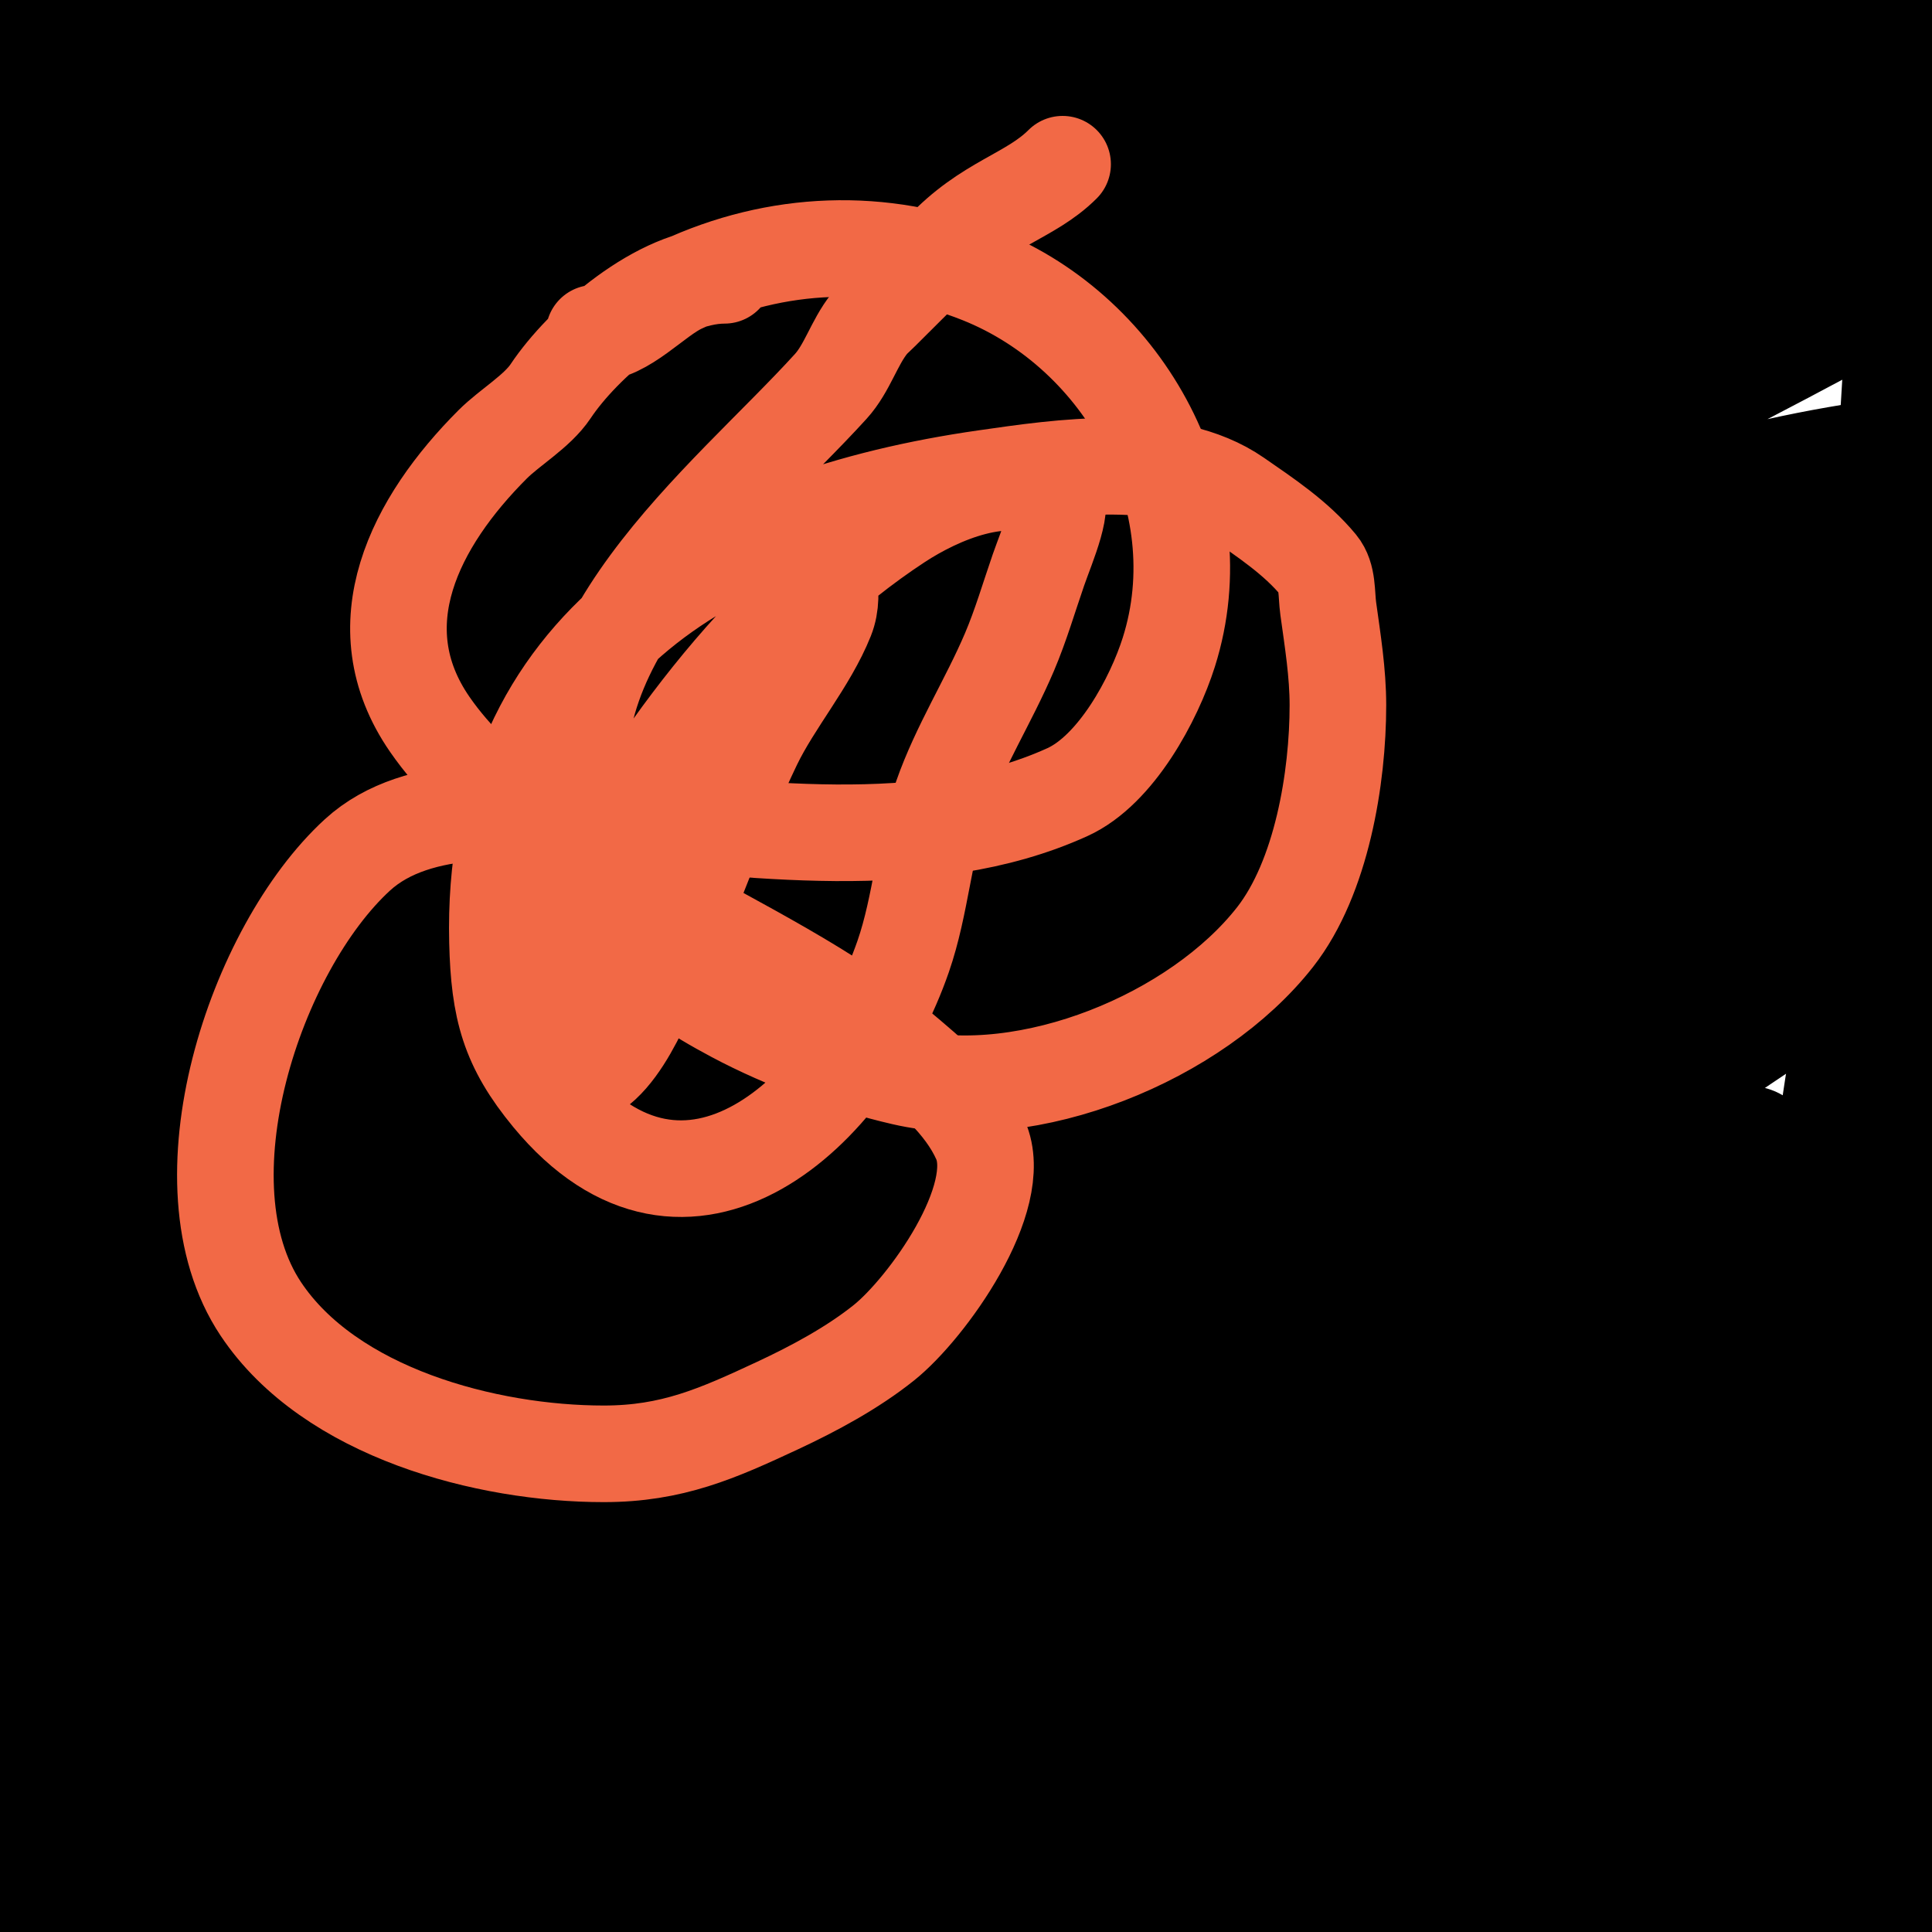
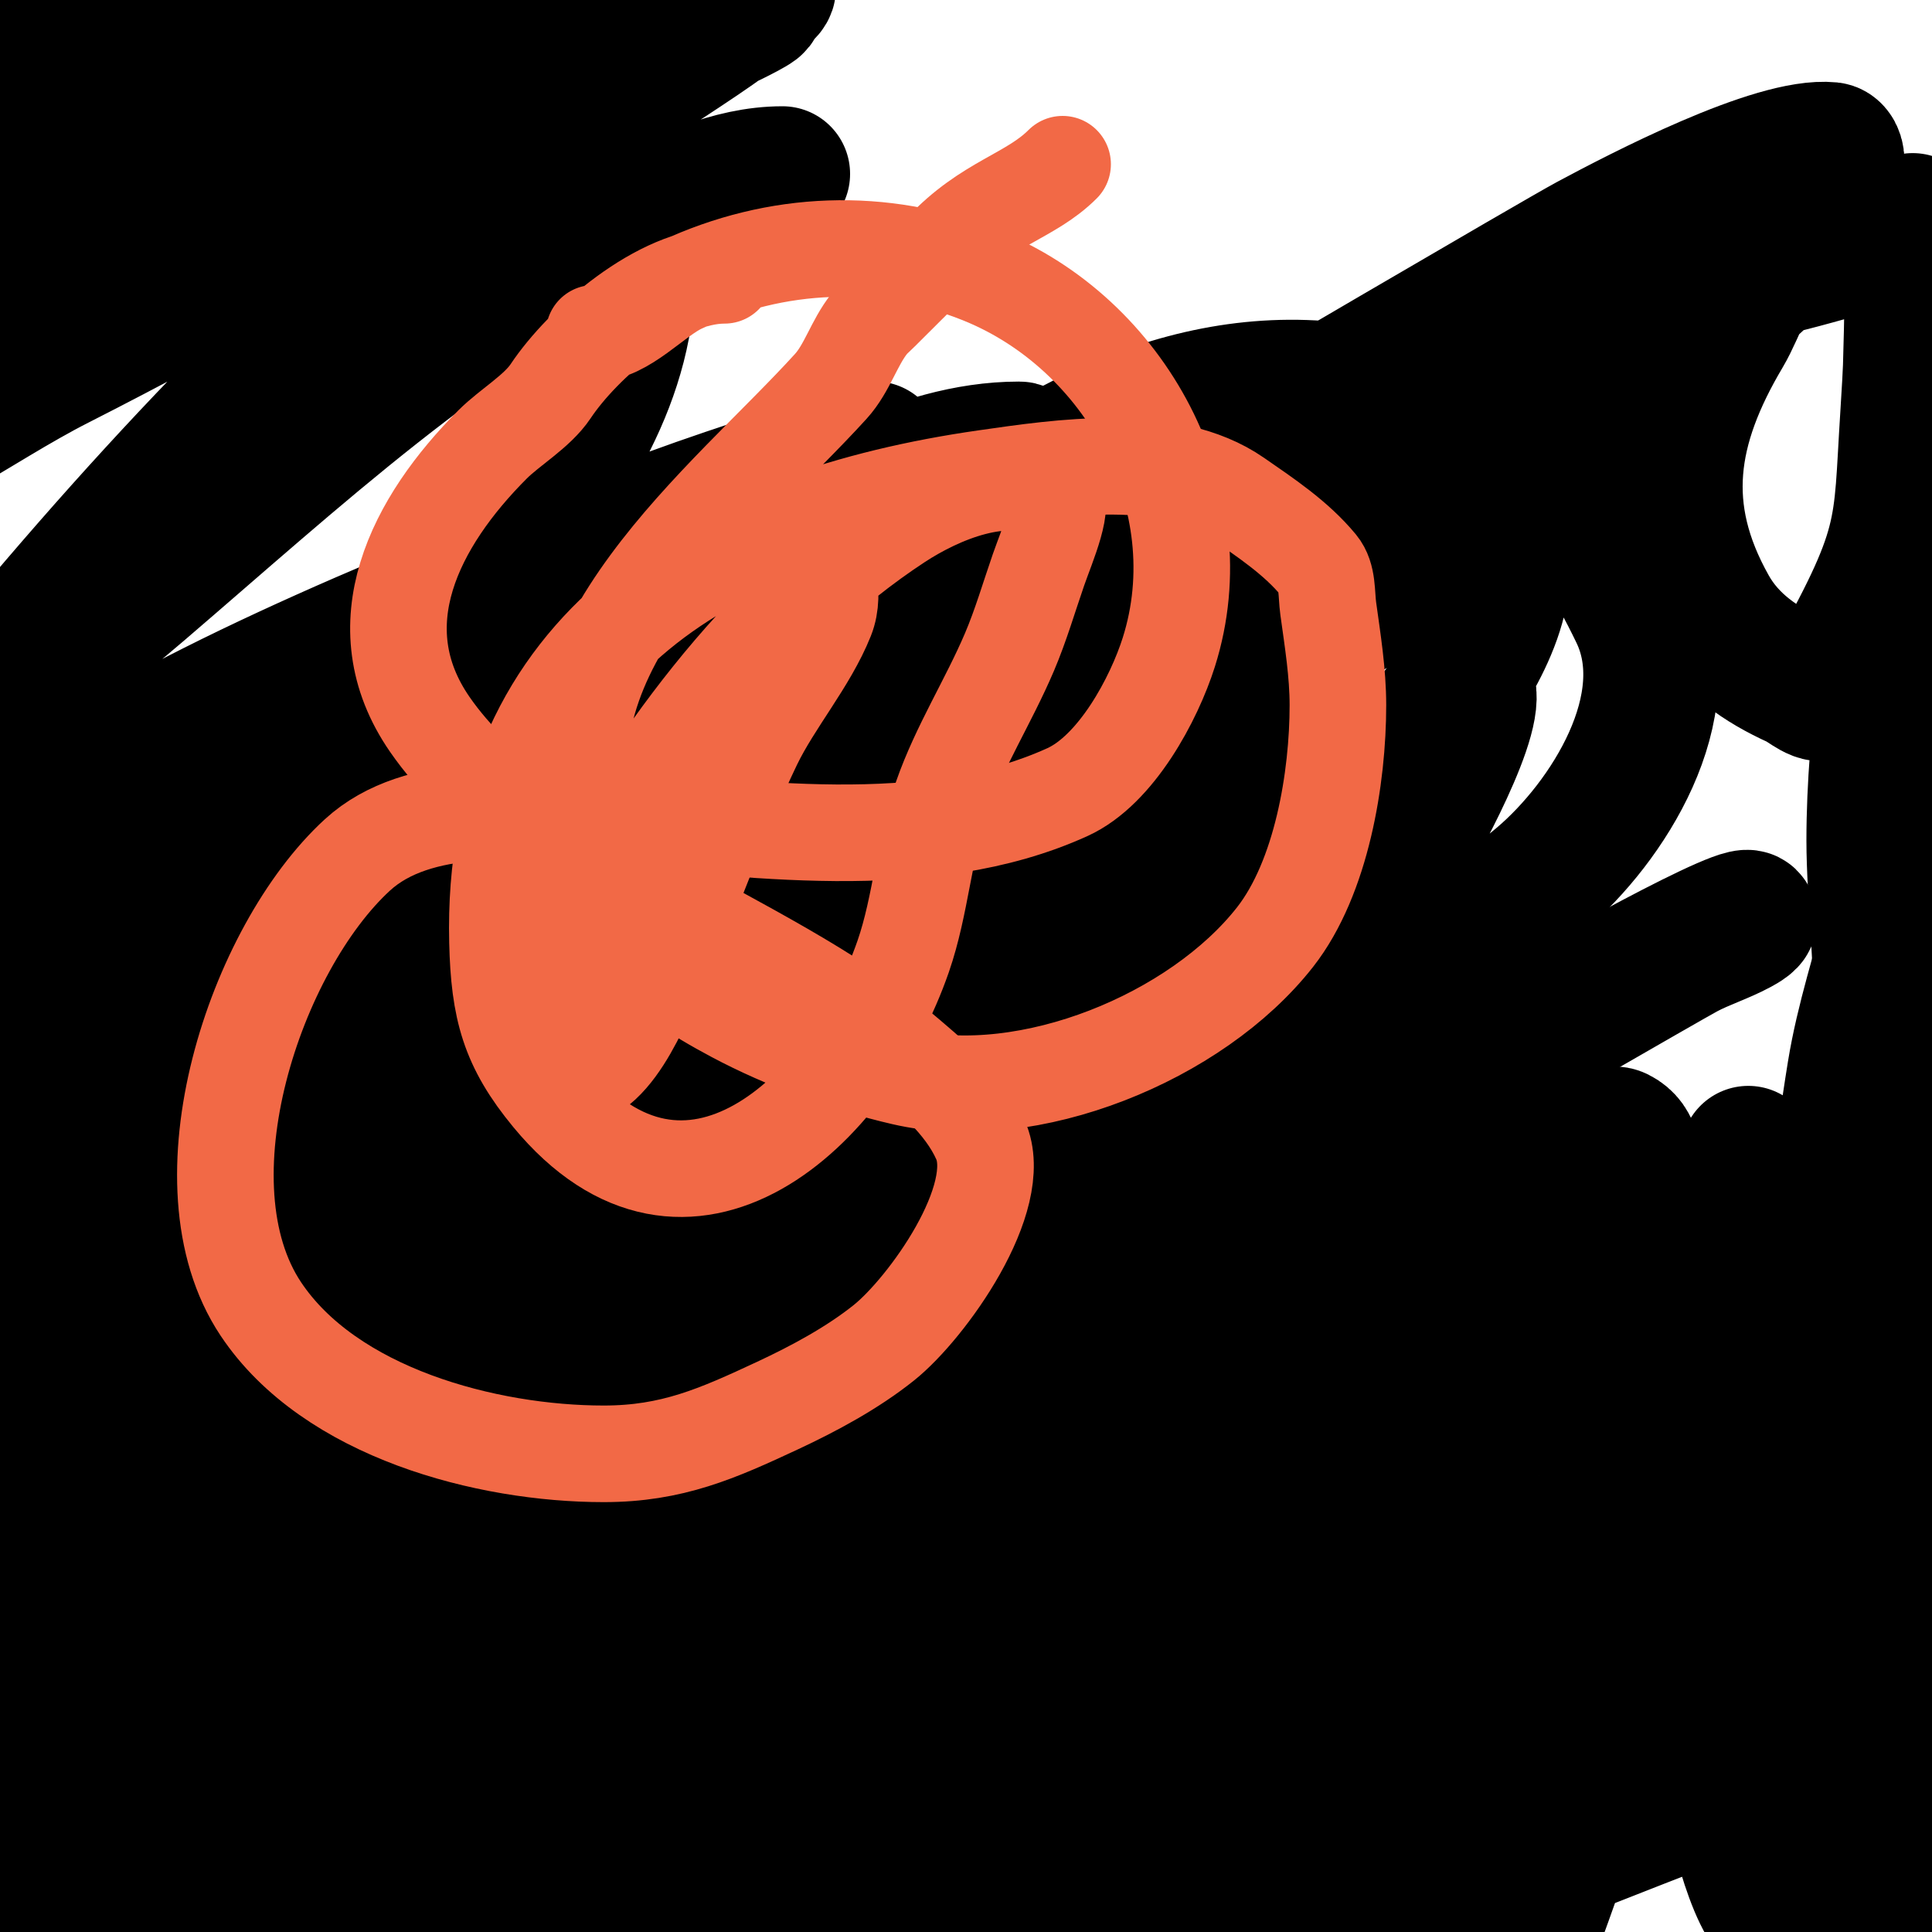
<svg xmlns="http://www.w3.org/2000/svg" viewBox="0 0 400 400" version="1.1">
  <g fill="none" stroke="#000000" stroke-width="28" stroke-linecap="round" stroke-linejoin="round">
-     <path d="M233,11c-19.988,0 -34.503,9.632 -52,18c-22.019,10.531 -44.491,20.993 -64,36c-9.933,7.64 -20.705,17.52 -29,27c-3.368,3.849 -6.924,7.899 -10,12c-0.124,0.165 -3.376,6.624 -4,6c-3.375,-3.375 1.324,-9.531 3,-14c6.62,-17.653 17.501,-38.119 29,-53c4.934,-6.385 8.801,-13.834 15,-19c2.77,-2.308 5.835,-4.273 9,-6c0.585,-0.319 2.448,-0.493 2,0c-22.893,25.182 -58.971,42.72 -87,61c-9.68,6.313 -19.419,12.538 -29,19c-4.755,3.207 -9.444,6.516 -14,10c-1.123,0.859 -2.117,1.896 -3,3c-0.466,0.582 -1.731,2.146 -1,2c24.098,-4.82 45.503,-26.951 65,-41c34.345,-24.749 52.276,-39.226 89,-59c11.295,-6.082 23.314,-10.708 35,-16c5.981,-2.708 11.872,-5.643 18,-8c2.566,-0.987 8,-4.749 8,-2c0,3.333 -5.161,4.253 -8,6c-14.509,8.928 -29.115,17.714 -44,26c-35.824,19.943 -73.049,37.285 -109,57c-20.497,11.24 -40.895,27.448 -62,38c-1.075,0.537 1.981,-1.363 3,-2c4.315,-2.697 8.623,-5.406 13,-8c13.624,-8.073 27.115,-16.386 41,-24c30.055,-16.482 71.48,-37.131 103,-51c28.836,-12.688 62.077,-28.089 94,-33c0.466,-0.072 -0.597,0.755 -1,1c-14.942,9.095 -29.41,19.066 -45,27c-21.808,11.099 -45.081,19.122 -67,30c-6.503,3.227 -96.359,52.379 -113,62c-7.525,4.351 -14.225,10.113 -22,14c-0.422,0.211 0.585,-0.776 1,-1c11.937,-6.452 23.89,-12.88 36,-19c18.893,-9.548 38.003,-18.66 57,-28c59.451,-29.23 63.709,-33.299 125,-56c15.124,-5.601 30.559,-10.343 46,-15c5.573,-1.681 11.211,-3.391 17,-4c0.938,-0.099 2.793,1.49 2,2c-45.041,28.955 -64.525,33.16 -118,58c-27.178,12.624 -54.236,25.522 -81,39c-19.579,9.86 -38.773,20.471 -58,31c-8.776,4.806 -17.368,9.94 -26,15c-1.037,0.608 -4.202,2 -3,2c1.491,0 2.696,-1.278 4,-2c14.363,-7.946 28.524,-16.261 43,-24c60.616,-32.409 123.904,-61.108 188,-86c13.069,-5.075 26.627,-8.79 40,-13c4.629,-1.457 9.147,-4 14,-4c2.134,0 -3.068,3.093 -5,4c-20.127,9.453 -40.606,18.139 -61,27c-27.94,12.139 -56.49,22.916 -84,36c-48.154,22.902 -92.532,51.266 -140,75c-1.606,0.803 3.438,-1.116 5,-2c16.12,-9.125 31.723,-19.158 48,-28c56.622,-30.758 116.041,-58.461 176,-82c20.412,-8.014 41.173,-15.134 62,-22c9.524,-3.14 19.239,-5.703 29,-8c1.622,-0.382 6.532,-0.657 5,0c-42.5,18.214 -86.434,32.942 -129,51c-52.238,22.161 -102.403,46.702 -153,72c-1.229,0.615 2.785,-0.358 4,-1c16.489,-8.711 32.402,-18.498 49,-27c10.754,-5.508 21.937,-10.141 33,-15c70.245,-30.855 129.959,-55.807 204,-76c6.318,-1.723 12.508,-4.134 19,-5c1.652,-0.22 -2.477,2.323 -4,3c-19.518,8.675 -39.247,16.874 -59,25c-64.328,26.461 -92.742,36.206 -155,64c-17.288,7.718 -35.247,14.498 -51,25c-2.732,1.821 6.025,-2.612 9,-4c17.026,-7.945 33.79,-16.462 51,-24c58.969,-25.83 121.28,-49.653 182,-71c18.103,-6.364 36.549,-11.728 55,-17c7.231,-2.066 14.687,-3.245 22,-5c1.025,-0.246 4.016,-1.282 3,-1c-66.807,18.557 -131.962,39.88 -197,64c-22.753,8.438 -45.6,16.667 -68,26c-9.632,4.013 -18.667,9.333 -28,14c-2,1 -7.927,4.134 -6,3c32.498,-19.117 34.22,-18.561 79,-38c46.058,-19.994 92.984,-38.317 141,-53c26.107,-7.983 57.076,-13.198 83,-24c0.308,-0.128 -0.674,-0.069 -1,0c-15.348,3.266 -30.753,6.291 -46,10c-39.831,9.689 -84.577,22.214 -124,34c-12.727,3.805 -25.26,8.241 -38,12c-7.599,2.242 -15.265,4.281 -23,6c-1.302,0.289 -4.261,1.307 -4,0c0.462,-2.311 2.933,-3.868 5,-5c12.03,-6.588 24.386,-12.616 37,-18c38.809,-16.565 55.546,-20.218 97,-32c14.314,-4.068 28.563,-8.391 43,-12c9.577,-2.394 19.32,-4.064 29,-6c1.988,-0.398 4.005,-0.637 6,-1c1.672,-0.304 6.644,-1.433 5,-1c-50.146,13.196 -100.469,24.522 -150,40c-17.272,5.397 -57.125,13.75 -74,25c-0.62,0.413 1.262,0.895 2,1c4.014,0.573 7.961,1.633 12,2c3.32,0.302 6.667,0 10,0" />
    <path d="M263,163c0,3.112 -3.354,8.122 -4,12c-1.996,11.975 -2.126,24.502 -5,36c-3.941,15.765 2.021,33.948 -4,49c-2.039,5.097 -10.956,15.06 -16,17c-4.891,1.881 -17.747,3.266 -22,3c-6.399,-0.4 -12.684,-1.895 -19,-3c-23.425,-4.099 -72.263,-8.16 -75,-41c-1.713,-20.559 7.105,-38.946 18,-56c32.634,-51.08 96.97,-123.86 166,-92c6.298,2.907 11.371,7.947 17,12c9.089,6.544 15.131,16.914 20,27c9.25,19.161 -6.198,43.289 -20,55c-33.689,28.584 -92.175,42.046 -134,53c-17.364,4.548 -43.437,12.085 -57,-6c-10.136,-13.515 -7.079,-31.562 -1,-46c17.759,-42.179 59.449,-70.763 104,-77c15.797,-2.212 51.803,-7.12 62,12c4.284,8.033 8.733,16.183 11,25c1.808,7.031 -13.357,33.111 -14,34c-22.223,30.72 -59.296,47.881 -94,60c-22.956,8.017 -38.118,10.656 -59,-2c-5.701,-3.455 -12,-6.667 -16,-12c-4.308,-5.744 -6.424,-12.995 -8,-20c-10.742,-47.742 47.546,-78.836 85,-90c20.487,-6.107 41.71,-10.065 63,-12c11.992,-1.09 24.095,1.188 36,3c3.549,0.54 7.461,1.461 10,4c9.866,9.866 -0.998,27.835 -6,35c-27.46,39.335 -81.491,70.921 -123,93c-6.944,3.693 -35.261,21.304 -45,14c-10.147,-7.61 14.625,-34.366 21,-40c32.34,-28.579 69.147,-49.889 106,-72c11.275,-6.765 22.725,-13.235 34,-20c2.061,-1.237 4.031,-2.622 6,-4c1.365,-0.956 5.617,-2.596 4,-3c-2.667,-0.667 -5.399,1.11 -8,2c-28.284,9.676 -44.428,16.58 -73,30c-46.026,21.618 -90.02,52.196 -131,82c-10.357,7.532 -17.851,19.95 -30,24c-1.342,0.447 1.856,-2.168 3,-3c9.872,-7.18 19.886,-14.166 30,-21c14.555,-9.834 29.287,-19.404 44,-29c31.031,-20.237 62.708,-39.75 96,-56c11.801,-5.76 24.065,-10.522 36,-16c8.401,-3.856 16.385,-8.65 25,-12c3.473,-1.351 7.384,-1.096 11,-2c0.457,-0.114 1.422,-1.211 1,-1c-38.886,19.443 -80.82,33.147 -120,52c-22.174,10.67 -43.667,22.734 -65,35c-18.685,10.744 -36.674,22.655 -55,34c-2.674,1.655 -10.813,6.406 -8,5c18.773,-9.387 35.09,-23.055 53,-34c49.926,-30.51 102.201,-60.748 155,-86c13.347,-6.383 27.634,-10.657 41,-17c6.353,-3.015 11.946,-7.423 18,-11c1.283,-0.758 3.173,-0.76 4,-2c0.413,-0.62 -1.278,-1.184 -2,-1c-17.793,4.529 -35.691,8.875 -53,15c-26.084,9.23 -51.817,19.538 -77,31c-63.619,28.955 -87.166,44.456 -145,80c-10.085,6.198 -20.069,12.558 -30,19c-2.406,1.56 -9.459,6.475 -7,5c41.993,-25.196 81.911,-53.497 125,-77c45.807,-24.986 88.684,-43.493 136,-65" />
    <path d="M278,92c-65.576,21.859 -126.568,49.641 -187,83c-16.366,9.034 -31.887,19.522 -48,29c-6.558,3.858 -26.331,15.22 -20,11c74.666,-49.777 154.976,-89.551 238,-123c21.932,-8.836 43.608,-18.403 66,-26c15.006,-5.091 30.681,-7.945 46,-12c7.348,-1.945 14.609,-4.226 22,-6c1.025,-0.246 4.028,-1.231 3,-1c-50.752,11.419 -101.485,26.645 -149,48c-13.056,5.868 -25.397,13.214 -38,20c-4.732,2.548 -9.487,5.08 -14,8c-1.187,0.768 -4.35,3.422 -3,3c19.967,-6.24 38.688,-19.79 56,-30c4.522,-2.667 72.685,-42.617 79,-46c10.75,-5.759 38.417,-20.158 50,-19c1.049,0.105 1.663,2.181 1,3c-5.339,6.595 -11.263,12.842 -18,18c-26.174,20.04 -56.131,38.885 -84,57c-5.427,3.527 -10.822,7.117 -16,11c-1.508,1.131 -2.667,2.667 -4,4c-0.333,0.333 -1.443,1.161 -1,1c29.976,-10.9 56.964,-31.023 83,-49c5.326,-3.677 10.822,-7.117 16,-11c2.835,-2.126 5.378,-4.616 8,-7c1.233,-1.121 4.491,-4.745 3,-4c-5.375,2.687 -6.936,9.83 -10,15c-11.458,19.336 -14.373,36.781 -3,57c4.057,7.212 10.587,11.63 18,15c1.919,0.872 4.964,3.836 6,2c17.102,-30.317 15.391,-32.063 17,-57c0.558,-8.655 1,-17.327 1,-26c0,-3 0,-6 0,-9c0,-1.667 0,-6.667 0,-5c0,19.889 -0.505,40.192 -2,60c-1.711,22.671 -6,45.177 -6,68c0,22.971 7.878,60.298 -13,77" />
    <path d="M162,36c-10.858,0 -21.289,5.144 -31,10c-38.745,19.373 -69.464,48.112 -102,76c-9.527,8.166 -19.504,15.799 -29,24c-5.176,4.47 -9.903,9.44 -15,14c-1.242,1.111 -2.699,1.959 -4,3c-0.368,0.294 -1.291,1.371 -1,1c32.611,-41.505 69.584,-83.899 110,-118c17.054,-14.39 36.59,-25.546 55,-38c3.755,-2.54 7.435,-5.199 11,-8c1.112,-0.874 3.632,-1.735 3,-3c-0.615,-1.229 -2.692,0.577 -4,1c-10.029,3.245 -20.262,5.966 -30,10c-35.082,14.534 -68.73,33.142 -101,53c-10.954,6.741 -22.081,13.201 -33,20c-6.75,4.203 -13.182,8.909 -20,13c-3.196,1.917 -6.781,3.122 -10,5c-0.814,0.475 -2.925,2.185 -2,2c19.296,-3.859 35.454,-17.092 53,-26c30.318,-15.392 59.784,-32.434 90,-48c10.205,-5.257 20.603,-10.133 31,-15c5.272,-2.468 10.661,-4.679 16,-7c2.465,-1.072 9.601,-4.674 7,-4c-52.111,13.51 -100.574,39.39 -147,66c-12.201,6.993 -24.051,14.584 -36,22c-7.385,4.584 -14.526,9.562 -22,14c-3.204,1.903 -6.856,2.999 -10,5c-0.629,0.4 -1.679,2.308 -1,2c17.278,-7.854 32.689,-19.296 49,-29c22.561,-13.422 58.703,-35.234 82,-48c10.852,-5.946 22.145,-11.06 33,-17c6.82,-3.732 13.217,-8.201 20,-12c1.566,-0.877 3.36,-1.271 5,-2c1.362,-0.605 5.482,-2.165 4,-2c-56.986,6.332 -111.237,41.025 -160,68c-12.409,6.865 -24.759,13.84 -37,21c-5.429,3.175 -10.682,6.642 -16,10c-1.016,0.642 -3.85,2.85 -3,2c11.089,-11.089 25.259,-19.506 38,-28c25.463,-16.976 50.887,-34.042 77,-50c10.443,-6.382 21.311,-12.039 32,-18c6.645,-3.706 13.376,-7.256 20,-11c1.858,-1.05 7.093,-4.419 5,-4c-36.871,7.374 -75.523,30.042 -108,48c-13.208,7.303 -26.318,14.818 -39,23c-8.011,5.168 -15.19,11.533 -23,17c-2.349,1.644 -9.517,6.373 -7,5c39.14,-21.349 76.819,-45.628 116,-67c9.554,-5.211 19.351,-9.966 29,-15c5.685,-2.966 11.382,-5.91 17,-9c1.87,-1.029 6.509,-2.491 5,-4c-0.943,-0.943 -2.722,-0.38 -4,0c-11.114,3.304 -22.137,6.945 -33,11c-42.811,15.983 -44.536,17.922 -86,40c-11.06,5.889 -22.079,11.857 -33,18c-5.082,2.859 -9.891,6.19 -15,9c-1.573,0.865 -6.576,2.86 -5,2c37.342,-20.368 73.168,-43.586 110,-65c9.439,-5.488 18.6,-11.445 28,-17c2.186,-1.291 9.463,-3.616 7,-3c-29.472,7.368 -56.55,22.771 -82,39c-10.684,6.813 -20.744,14.559 -31,22c-6.745,4.894 -13.333,10 -20,15c-5.219,3.914 -7.96,5.863 -7,6c14.05,2.007 59.11,-21.33 72,-26c29.343,-10.631 57.489,-18.401 89,-17c16.075,0.714 55.455,0.572 60,25c8.263,44.414 -42.357,84.673 -69,110c-13.001,12.359 -26.424,24.275 -40,36c-8.431,7.282 -17.232,14.128 -26,21c-3.568,2.797 -14.206,11.206 -11,8c12.114,-12.114 33.853,-23.524 47,-31c33.957,-19.309 70.685,-35.406 106,-52c12.559,-5.901 25.431,-11.121 38,-17c8.102,-3.79 15.827,-8.367 24,-12c3.853,-1.712 8.029,-2.582 12,-4c0.702,-0.251 2.731,-0.854 2,-1c-21.728,-4.346 -41.154,6.086 -62,14c-43.461,16.499 -71.87,33.13 -112,56c-13.112,7.473 -26.02,15.3 -39,23c-6.687,3.967 -13.452,7.809 -20,12c-1.985,1.271 -7.301,5.511 -5,5c15.297,-3.399 29.02,-11.921 43,-19c32.328,-16.368 64.215,-33.602 96,-51c25.371,-13.887 51.029,-27.269 77,-40c6.163,-3.021 12.041,-6.595 18,-10c1.044,-0.596 4.202,-2 3,-2c-21.615,0 -41.201,13.328 -61,22c-38.619,16.916 -109.865,54.375 -145,74c-25.453,14.217 -50.155,29.744 -75,45c-5.515,3.387 -10.615,7.41 -16,11c-0.62,0.413 -2.628,1.401 -2,1c20.188,-12.898 40.701,-25.279 61,-38c17.396,-10.901 34.522,-22.232 52,-33c19.858,-12.234 39.594,-24.704 60,-36c31.115,-17.225 63.696,-31.317 96,-46c0.303,-0.138 -0.684,-0.105 -1,0c-15.7,5.233 -31.566,10.026 -47,16c-32.119,12.433 -83.611,32.226 -116,53c-35.954,23.06 -70.755,47.871 -106,72c-8.089,5.538 -16.135,11.147 -24,17c-6.473,4.817 -12.893,9.726 -19,15c-1.261,1.089 -4.667,4 -3,4c4.216,0 8.294,-1.99 12,-4c16.03,-8.694 31.544,-18.322 47,-28c45.077,-28.226 80.2,-54.584 128,-79c22.998,-11.747 47.264,-20.827 71,-31c27.72,-11.88 55.742,-23.685 85,-31c3.298,-0.824 6.844,-3.262 10,-2c1.982,0.793 -3.159,2.921 -5,4c-28.943,16.967 -59.391,31.225 -89,47c-64.434,34.33 -104.062,56.761 -163,99c-15.022,10.766 -28.844,23.119 -43,35c-4.517,3.791 -8.83,7.83 -13,12c-0.85,0.85 -3.111,3.458 -2,3c25.538,-10.516 48.263,-26.881 72,-41c34.194,-20.339 97.054,-59.658 132,-77c20.741,-10.292 42.474,-18.471 64,-27c13.821,-5.476 27.921,-10.227 42,-15c5.594,-1.896 11.288,-3.497 17,-5c0.645,-0.17 2.555,-0.37 2,0c-42.209,28.139 -90.895,45.301 -135,70c-44.524,24.934 -84.986,53.462 -127,82" />
    <path d="M-30,282c55,-27 109.567,-54.899 165,-81c18.93,-8.913 38.588,-16.193 58,-24c11.257,-4.527 22.669,-8.66 34,-13c4.336,-1.66 8.595,-3.532 13,-5c0.632,-0.211 2.628,-0.225 2,0c-22.925,8.212 -46.68,14.263 -69,24c-55.764,24.327 -115.962,60.835 -165,96c-23.31,16.716 -44.625,36.051 -67,54c-7.959,6.385 -16.253,12.36 -24,19c-1.621,1.389 -6.134,5 -4,5c4.028,0 7.622,-2.807 11,-5c15.667,-10.17 30.273,-21.923 46,-32c39.955,-25.6 79.718,-51.6 121,-75c21.145,-11.986 43.994,-20.679 66,-31c15.661,-7.345 31,-15.425 47,-22c8.387,-3.447 17.301,-5.441 26,-8c2.637,-0.776 10.695,-2.539 8,-2c-31.095,6.219 -38.577,13.196 -79,33c-27.981,13.709 -56.022,27.409 -83,43c-37.126,21.456 -90.814,53.814 -123,86c-0.333,0.333 0.575,1.205 1,1c9.535,-4.603 18.807,-9.747 28,-15c18.812,-10.75 37.462,-21.784 56,-33c59.725,-36.136 64.94,-43.13 128,-73c15.943,-7.552 32.746,-13.143 49,-20c5.084,-2.145 9.912,-4.866 15,-7c5.253,-2.203 10.733,-3.831 16,-6c0.436,-0.179 1.441,-1.167 1,-1c-60.623,22.995 -121.806,53.158 -177,87c-21.208,13.004 -41.325,27.775 -61,43c-8.391,6.493 -15.363,14.636 -23,22c-1.697,1.636 -4.255,2.764 -5,5c-0.333,1 2.02,1.387 3,1c11.932,-4.71 23.627,-10.066 35,-16c19.318,-10.079 37.915,-21.487 57,-32c57.276,-31.55 61.651,-34.207 120,-61c12.888,-5.918 26.05,-11.219 39,-17c5.719,-2.553 11.458,-5.083 17,-8c1.064,-0.56 4.109,-2.462 3,-2c-58.909,24.545 -114.743,49.348 -170,82c-25.554,15.1 -50.406,31.383 -75,48c-12.429,8.398 -24.414,17.473 -36,27c-3.659,3.009 -13.104,13.367 -9,11c61.748,-35.624 119.985,-77.563 183,-111c20.68,-10.973 53.394,-20.281 74,-35c2.671,-1.908 -6,2.667 -9,4c-18,8 -36.865,14.284 -54,24c-47.643,27.014 -93.997,56.279 -140,86c-13.384,8.647 -25.436,19.2 -38,29c-4.106,3.202 -8.025,6.637 -12,10c-0.36,0.304 -1.433,1.186 -1,1c17.745,-7.605 17.344,-8.388 36,-20c55.148,-34.327 79.242,-50.798 133,-80c21.091,-11.457 42.532,-22.266 64,-33c6.812,-3.406 14.085,-5.809 21,-9c1.765,-0.815 6.493,-1.756 5,-3c-5.281,-4.401 -27.773,-0.234 -30,0" />
-     <path d="M112,345l0,1" />
-     <path d="M353,127c-7.698,0 -18.902,5.354 -25,8c-36.135,15.681 -39.635,16.706 -73,37c-20.86,12.688 -41.296,26.06 -62,39c-5.963,3.727 -11.989,7.351 -18,11c-3.323,2.017 -6.57,4.171 -10,6c-1.584,0.845 -6.606,2.803 -5,2c27.906,-13.953 54.304,-30.598 82,-45c36.999,-19.24 74.814,-37.407 112,-56c0.298,-0.149 -0.668,-0.035 -1,0c-6.004,0.632 -12.207,0.302 -18,2c-13.665,4.005 -26.981,9.23 -40,15c-53.956,23.912 -101.103,55.282 -147,92c-5.981,4.784 -41.937,26.38 -39,44c0.667,3.999 8.95,6.566 10,7c6.527,2.701 13.043,5.779 20,7c27.22,4.775 51.997,2.553 79,-1c8.734,-1.149 16.906,-5.516 26,-4c18.813,3.135 7.263,40.052 10,51c2.271,9.083 24.022,9.249 30,9c2.853,-0.119 20.886,-3.993 23,-5c6.533,-3.111 8.997,-7.622 14,-12c12.314,-10.775 10.779,-22.77 9,-37c-0.685,-5.477 1.038,-9.937 -2,-15c-5.122,-8.537 -14.203,-18.985 -12,-30c2.6,-12.998 18.561,-27.876 33,-20c7.611,4.151 19.79,23.662 23,33c3.55,10.326 5.914,21.135 7,32c0.663,6.634 0.779,13.379 0,20c-4.207,35.764 -32.592,33.958 -60,32c-12.337,-0.881 -24.692,-1.231 -37,-2c-16.043,-1.003 -50.306,-4.775 -44,-30c5.716,-22.863 28.089,-38.555 41,-57" />
    <path d="M324,202c-4.853,2.427 -8.324,7.009 -12,11c-21.339,23.168 -39.894,48.754 -60,73c-10.549,12.721 -21.689,24.951 -33,37c-5.494,5.853 -10.82,12.41 -18,16c-2.404,1.202 -8.191,3.681 -8,1c1.285,-17.994 5.639,-23.692 19,-41c24.226,-31.384 56.603,-54.493 90,-75c0.316,-0.194 43.635,-25.213 47,-27c3.557,-1.89 7.454,-3.09 11,-5c0.83,-0.447 2.843,-1.578 2,-2c-2.591,-1.296 -44.74,22.121 -51,27c-47.338,36.896 -89.622,79.904 -136,118c-6.935,5.697 -14.972,9.986 -23,14c-4.055,2.028 -8.563,3.066 -13,4c-2.954,0.622 -8.573,1.988 -9,-1c-4.014,-28.101 36.578,-59.914 46,-70c16.372,-17.525 65.428,-42.37 84,-52c10.458,-5.423 21.396,-9.869 32,-15c3.626,-1.754 7.398,-3.199 11,-5c0.422,-0.211 1.459,-1.106 1,-1c-20.263,4.676 -41.765,14.994 -59,24c-43.473,22.716 -94.843,55.485 -135,83c-31.358,21.486 -62.141,43.803 -93,66c-14.565,10.476 -28.993,21.168 -44,31c-2.011,1.317 -4.044,2.603 -6,4c-0.384,0.274 -1.294,1.368 -1,1c21.359,-26.699 58.034,-44.265 87,-60c34.329,-18.648 69.341,-34.494 106,-48c14.35,-5.287 29.114,-9.591 43,-16c0.957,-0.442 -2.02,0.611 -3,1c-20.022,7.945 -40.682,14.47 -60,24c-61.744,30.46 -88.9,48.503 -141,84c-13.45,9.164 -26.905,18.335 -40,28c-0.967,0.714 -3,2.333 -2,3c1.414,0.943 3.326,-0.705 5,-1c3.993,-0.705 8.161,-0.695 12,-2c12.893,-4.384 25.499,-9.598 38,-15c30.113,-13.012 58.817,-29.15 89,-42c18.056,-7.687 36.779,-13.712 55,-21c27.531,-11.012 55.013,-22.205 83,-32c7.365,-2.578 14.651,-5.376 22,-8c2.285,-0.816 9.314,-2.731 7,-2c-48.062,15.177 -90.71,35.579 -136,58c-12.024,5.952 -24.475,11.132 -36,18c-35.184,20.968 -68.832,44.414 -103,67c-8.021,5.302 -15.4,11.7 -24,16c-0.422,0.211 0.608,-0.739 1,-1c4.616,-3.077 9.327,-6.009 14,-9c11.994,-7.676 23.883,-15.52 36,-23c14.885,-9.188 29.679,-18.558 45,-27c55.53,-30.598 113.742,-56.91 171,-84c9.632,-4.557 38.694,-14.694 48,-24c3.606,-3.606 -9.949,-3.697 -15,-3c-14.507,2.001 -29.038,4.583 -43,9c-58.507,18.507 -111.714,50.154 -163,83c-12.145,7.778 -24.109,15.839 -36,24c-5.112,3.508 -9.973,7.37 -15,11c-1.351,0.976 -5.365,3.956 -4,3c19.174,-13.422 37.313,-28.344 57,-41c45.505,-29.253 94.268,-56.543 142,-82c13.811,-7.366 27.972,-14.057 42,-21c18.972,-9.39 38.189,-18.291 57,-28c2.136,-1.102 8.251,-4.844 6,-4c-57.76,21.66 -110.973,47.249 -162,82c-19.545,13.311 -72.615,52.974 -96,71c-3.289,2.535 -16.446,14.048 -21,16c-1.532,0.657 1.773,-2.872 3,-4c7.131,-6.56 14.233,-13.207 22,-19c11.932,-8.898 24.516,-16.894 37,-25c46.468,-30.174 94.242,-56.591 144,-81c14.861,-7.29 29.749,-14.566 45,-21c6.119,-2.582 12.727,-3.818 19,-6c2.538,-0.883 9.565,-4.802 7,-4c-59.865,18.708 -107.695,52.293 -157,91c-17.692,13.889 -34.563,28.792 -52,43c-9.565,7.793 -19.102,15.634 -29,23c-4.451,3.312 -9.266,6.107 -14,9c-1.272,0.777 -5.119,2.985 -4,2c53.859,-47.396 117.956,-78.727 181,-112c10.81,-5.705 33.469,-18.032 42,-22c5.165,-2.402 10.577,-4.257 16,-6c3.925,-1.262 7.982,-2.073 12,-3c0.325,-0.075 1.277,-0.185 1,0c-32.853,21.902 -65.127,43.442 -97,67c-13.189,9.749 -25.879,20.159 -39,30c-3.11,2.332 -6.689,3.963 -10,6c-1.818,1.119 -7.134,4 -5,4c6.845,0 9.707,2 13,2c0.745,0 1.333,1.333 2,1c1.619,-0.809 0.713,-2.853 1,-4c0.844,-3.376 1.727,-6.761 3,-10c2.401,-6.111 5.452,-11.949 8,-18c2.786,-6.618 4.789,-13.578 8,-20c9.281,-18.563 22.823,-34.394 35,-51c3.391,-4.625 6.711,-9.302 10,-14c1.803,-2.576 1.855,-8 5,-8c11.245,0 -3.555,22.296 -7,33c-5.976,18.57 -12.42,37.025 -20,55c-4.114,9.756 -10.575,18.381 -15,28c-4.372,9.504 -7.321,19.643 -12,29c-0.211,0.422 0.851,-0.553 1,-1c2.201,-6.603 3.429,-13.532 6,-20c7.776,-19.564 15.713,-39.106 25,-58c10.069,-20.485 22,-40 33,-60" />
    <path d="M250,278c-17.333,43.333 -34.278,86.824 -52,130c-0.716,1.744 -4,5.886 -4,4c0,-42.953 31.182,-80.609 54,-117c17.755,-28.316 41.754,-52.201 63,-78c2.098,-2.547 4.667,-4.667 7,-7c0.333,-0.333 1,-1.471 1,-1c0,3.162 -1.841,6.058 -3,9c-3.562,9.042 -7.081,18.107 -11,27c-15.247,34.599 -30.541,67.814 -42,104c-3.183,10.05 -10.105,29.581 -7,42c0.412,1.649 3.887,0.284 5,-1c3.633,-4.192 7.025,-8.816 9,-14c3.425,-8.99 3.815,-18.922 7,-28c11.325,-32.276 28.255,-64.231 45,-94c2.357,-4.19 5.333,-8 8,-12c1.591,-2.386 2.435,-8.282 5,-7c6.864,3.432 0.532,15.481 -1,23c-4.003,19.652 -12.282,38.292 -16,58c-3.112,16.495 -3.918,33.343 -6,50c-1.631,13.048 -4.186,26.886 -2,40c0.387,2.325 -1.357,7 1,7c0.943,0 1.633,-1.132 2,-2c3.329,-7.869 6.126,-15.954 9,-24c5.498,-15.395 8.63,-31.56 14,-47c7.272,-20.907 16.254,-41.379 21,-63c1.598,-7.28 2.822,-14.64 4,-22c0.634,-3.963 0.692,-7.998 1,-12c0.039,-0.502 -0.116,-5.159 0,-4c4.26,42.595 6.781,85.389 11,128c0.794,8.023 1.153,16.152 3,24c2.198,9.342 11.1,36.534 10,27c-4.54,-39.343 -11.036,-78.145 -7,-118c1.762,-17.401 4.021,-34.766 7,-52c1.694,-9.799 4.588,-19.353 7,-29c0.256,-1.023 0.884,-4.048 1,-3c1.281,11.526 -2.579,31.163 -3,40c-0.555,11.653 -0.177,23.335 0,35c0.668,44.056 4,87.905 4,132c0,2.749 -1.285,-5.346 -2,-8c-1.703,-6.324 -3.477,-12.631 -5,-19c-4.068,-17.01 -6.287,-34.525 -7,-52c-1.119,-27.409 -2.387,-34.619 2,-66c2.398,-17.157 7.366,-33.878 10,-51c1.372,-8.92 1.308,-18.002 2,-27c0.023,-0.299 2.779,-20.221 1,-22c-2.981,-2.981 -2.955,7.915 -4,12c-2.725,10.652 -6.233,21.148 -8,32c-2.91,17.875 -4.76,35.932 -6,54c-2.55,37.15 2.751,78.245 -6,115c-4.126,17.329 -11.645,-9.804 -12,-13c-2.517,-22.652 3.683,-46.905 0,-69c-0.077,-0.465 -0.693,0.642 -1,1c-1.694,1.977 -3.528,3.853 -5,6c-6.536,9.531 -12.19,19.663 -19,29c-29.538,40.495 -31.958,49.859 -64,73c-4.727,3.414 -9.679,6.615 -15,9c-4.722,2.117 -12.686,8.628 -15,4c-4.447,-8.894 14.64,-13.615 23,-19c16.027,-10.322 42.012,-24.378 60,-34c6.311,-3.376 12.843,-6.351 19,-10c2.868,-1.699 5.42,-3.889 8,-6c1.095,-0.896 4,-2 3,-3c-1.414,-1.414 -4.049,-0.439 -6,0c-11.438,2.573 -22.921,5.165 -34,9c-37.97,13.144 -72.867,32.946 -110,48c-8.605,3.489 -17.152,7.185 -26,10c-2.876,0.915 -8.045,3.864 -9,1c-1.64,-4.919 6.937,-7.778 11,-11c6.164,-4.888 12.5,-9.568 19,-14c25.195,-17.178 51.841,-32.277 76,-51c5.407,-4.19 21.211,-15.197 10,-18c-5.184,-1.296 -10.913,-2.635 -16,-1c-37.952,12.199 -79.981,46.681 -110,66c-10.048,6.467 -20.598,12.12 -31,18c-4.933,2.788 -9.932,5.466 -15,8c-1.886,0.943 -6,4.108 -6,2c0,-20.155 32.449,-24.092 50,-34c55.545,-31.356 72.061,-35.172 123,-61c9.588,-4.861 21.55,-7.4 28,-16c0.447,-0.596 -1.262,-1.103 -2,-1c-11.399,1.583 -23.003,2.606 -34,6c-16.147,4.984 -31.931,11.353 -47,19c-29.68,15.062 -58.427,31.93 -87,49c-29.302,17.505 -55.81,40.138 -87,54c-3.972,1.765 7.314,-4.697 11,-7c9.648,-6.03 19.198,-12.224 29,-18c34.058,-20.07 70.005,-38.742 105,-57c14.538,-7.585 29.546,-14.257 44,-22c2.628,-1.408 5.286,-2.766 8,-4c1.094,-0.497 4.091,-2.504 3,-2c-46.445,21.436 -86.613,52.376 -130,79c-15.012,9.212 -30.632,17.394 -46,26c-1.301,0.728 -5.309,2.714 -4,2c48.613,-26.516 95.806,-46.322 148,-69c25.524,-11.09 52.223,-19.422 79,-27c2.79,-0.79 15.239,-6 21,-6c6.616,0 -8.074,10.583 -13,15c-4.964,4.45 -10.492,8.244 -16,12c-20.749,14.147 -33.11,20.21 -53,35c-6.267,4.66 -14.507,8.014 -18,15c-0.333,0.667 1.256,1.041 2,1c5.367,-0.298 10.739,-0.899 16,-2c9.1,-1.905 18.247,-3.866 27,-7c40.675,-14.563 80.142,-31.789 121,-46" />
-     <path d="M385,360c-27.667,15.667 -55.504,31.035 -83,47c-3.519,2.043 -13.746,8.589 -10,7c21.822,-9.258 43.024,-19.96 64,-31c11.088,-5.836 22.256,-11.553 33,-18c1.617,-0.97 2.667,-2.667 4,-4c0.667,-0.667 2.943,-2 2,-2c-6.119,0 -10.753,5.852 -16,9c-18.28,10.968 -37.367,20.694 -57,29c-11.069,4.683 -22.055,13.327 -34,12c-1.048,-0.116 0.488,-2.079 1,-3c2.832,-5.097 5.463,-10.365 9,-15c6.164,-8.077 13.15,-15.497 20,-23c24.206,-26.511 50.731,-50.59 75,-77c8.982,-9.775 17.504,-20.044 25,-31c1.882,-2.751 7.379,-4.965 6,-8c-14.43,-31.746 -86.605,10.946 -90,12c-4.942,1.534 -9.991,2.701 -15,4c-3.991,1.035 -7.948,2.24 -12,3c-1.764,0.331 -5.803,-0.394 -5,-2c12.83,-25.66 37.722,-43.481 61,-59c13.319,-8.879 26.974,-17.286 41,-25c3.808,-2.094 7.419,-4.538 11,-7c1.759,-1.209 7.132,-3.893 5,-4c-24.998,-1.25 -61.525,13.175 -85,21c-6.812,2.271 -13.252,5.546 -20,8c-4.261,1.549 -8.755,2.408 -13,4c-2.094,0.785 -8.055,3.881 -6,3c43.581,-18.678 85.78,-40.375 128,-62c5.307,-2.718 10.907,-4.9 16,-8c3.221,-1.961 9.687,-4.627 8,-8c-0.298,-0.596 -1.342,-0.11 -2,0c-9.352,1.559 -18.757,2.887 -28,5c-36.13,8.258 -72.111,19.574 -107,32c-10.438,3.718 -20.511,8.429 -31,12c-5.204,1.772 -10.652,2.727 -16,4c-1.972,0.47 -7.125,2.687 -6,1c16.66,-24.99 69.502,-47.077 96,-61c13.991,-7.351 28.349,-14.037 42,-22c2.716,-1.585 5.424,-3.197 8,-5c0.985,-0.689 3.199,-3.086 2,-3c-34.991,2.499 -63.315,12.033 -97,23c-13.03,4.242 -26.063,8.482 -39,13c-8.066,2.817 -16,6 -24,9c-2.667,1 -5.356,1.942 -8,3c-0.692,0.277 -2.236,1.707 -2,1c3.421,-10.262 17.589,-12.667 27,-18c30.409,-17.232 41.11,-22.842 72,-39c5.58,-2.919 43.116,-22.007 51,-27c2.994,-1.896 5.494,-4.494 8,-7c1.054,-1.054 3.303,-3.276 2,-4c-27.124,-15.069 -80.318,-1.71 -110,2c-7.672,0.959 -15.318,2.122 -23,3c-5.299,0.606 -12.668,4.165 -16,0c-3.978,-4.973 8.446,-9.884 14,-13c21.836,-12.249 44.83,-22.505 67,-34c5.56,-2.883 11.493,-5.017 17,-8c3.342,-1.81 7.3,-3.601 9,-7c0.298,-0.596 0.627,-1.772 0,-2c-20.477,-7.446 -49.11,1.66 -69,6c-13.67,2.983 -27.327,6.028 -41,9c-2.371,0.515 -4.631,1.474 -7,2c-0.976,0.217 -4,0 -3,0c21.688,0 44.089,-4.37 65,-10c4.524,-1.218 15,-3.772 15,-7c0,-0.745 -1.288,0.781 -2,1c-3.633,1.118 -7.346,1.956 -11,3c-5.679,1.623 -11.347,3.287 -17,5c-13.175,3.992 -24.805,7.902 -37,14c-1.612,0.806 -9,2.8 -9,5" />
  </g>
  <g fill="none" stroke="#f26946" stroke-width="20" stroke-linecap="round" stroke-linejoin="round">
    <path d="M150,57c-13.305,0 -29.396,14.094 -36,24c-2.791,4.186 -8.456,7.456 -12,11c-15.975,15.975 -27.214,37.469 -13,58c20.188,29.161 69.656,43.973 97,67c6.284,5.292 13.538,11.209 17,19c5.328,11.988 -11.067,34.854 -20,42c-6.524,5.219 -14.494,9.497 -22,13c-12.453,5.811 -21.836,10 -36,10c-24.228,0 -56.657,-8.485 -71,-30c-17.359,-26.038 -1.175,-74.59 20,-94c12.568,-11.52 34.619,-9.214 50,-8c30.732,2.426 67.623,8.353 97,-5c10.096,-4.589 17.931,-19.282 21,-29c9.953,-31.518 -8.923,-65.969 -39,-78c-20.314,-8.125 -42.256,-7.214 -62,2c-5.511,2.572 -11.687,10 -18,10" />
    <path d="M220,34c-6.725,6.725 -15.622,7.953 -25,18c-0.875,0.938 -14.714,14.643 -15,15c-3.179,3.973 -4.577,9.235 -8,13c-21.918,24.11 -61.638,54.178 -50,92c2.222,7.222 4.148,15.935 9,22c5.757,7.196 13.039,11.754 21,16c10.586,5.646 23.428,10.33 35,13c25.994,5.999 60.738,-8.221 77,-29c9.661,-12.345 13,-33.059 13,-48c0,-6.7 -1.085,-13.363 -2,-20c-0.42,-3.044 -0.043,-6.631 -2,-9c-4.675,-5.66 -10.964,-9.821 -17,-14c-13.993,-9.687 -36.58,-6.203 -52,-4c-55.466,7.924 -102.508,34.153 -101,96c0.339,13.911 2.381,21.566 11,32c28.242,34.188 61.766,3.455 73,-29c3.702,-10.696 4.268,-22.314 8,-33c3.638,-10.418 9.679,-19.846 14,-30c2.353,-5.529 4.034,-11.321 6,-17c1.78,-5.143 5.911,-14.383 3,-16c-9.799,-5.444 -23.605,0.5 -32,6c-29.673,19.441 -51.251,50.146 -68,81c-2.046,3.769 -8.025,32.279 -2,34c10.506,3.002 17.351,-16.703 20,-22c7.719,-15.438 12.531,-31.529 20,-47c4.207,-8.714 11.41,-17.025 15,-26c2.232,-5.579 -0.501,-12.012 -1,-18" />
  </g>
</svg>